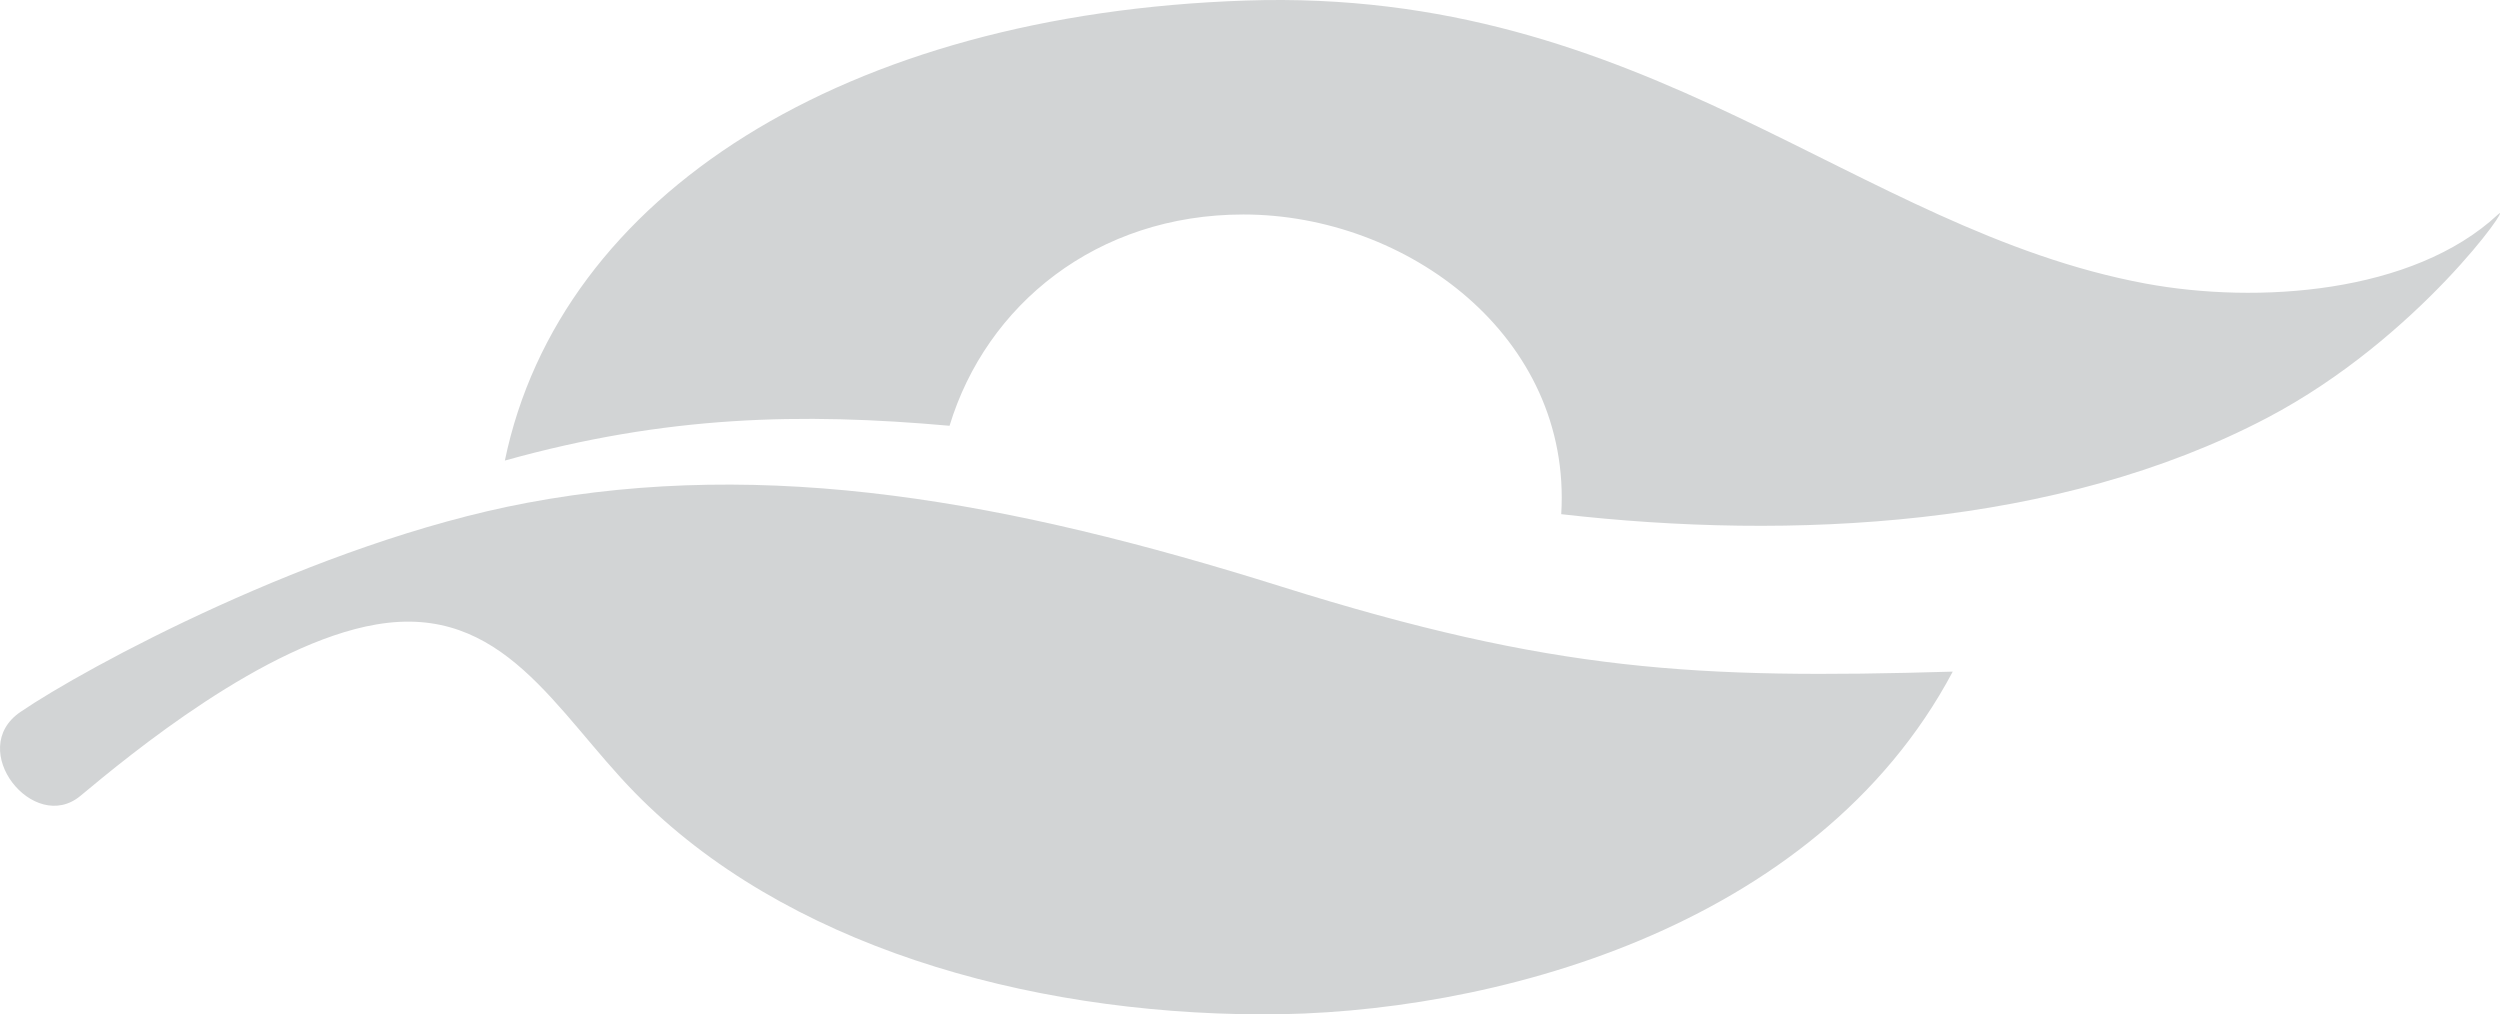
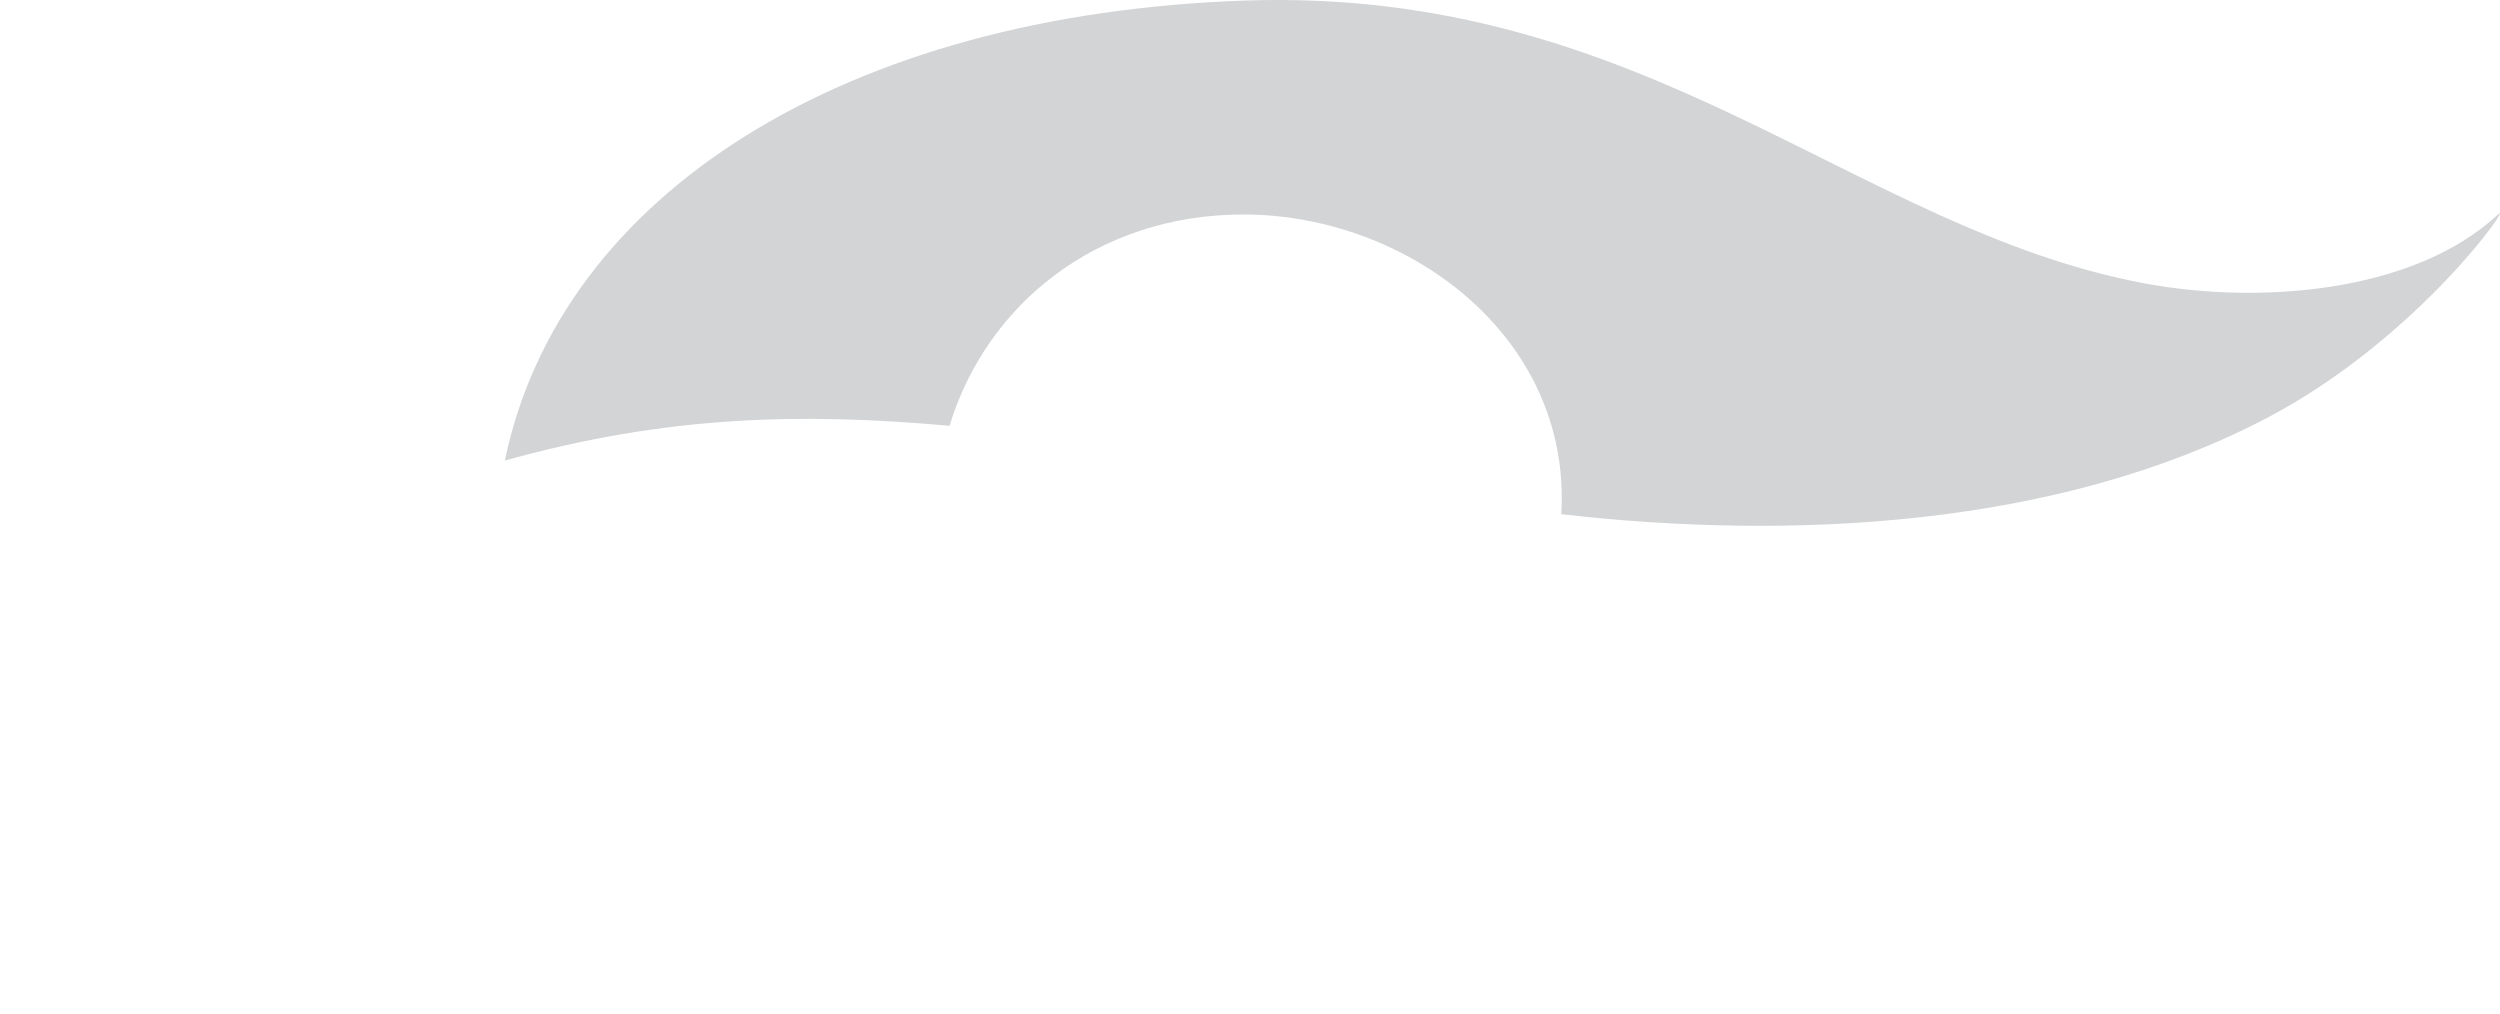
<svg xmlns="http://www.w3.org/2000/svg" width="188.975" height="76.678" viewBox="0 0 188.975 76.678">
  <g transform="translate(-656.363 -6006.84)">
    <path d="M525.861-478.083c8.464,1.573,20.224.769,26.652-5.219,1.31-1.219-5.961,9.338-17.452,15.373-15.815,8.3-35.974,9.271-53.357,7.281.822-13.431-11.66-22.654-24.021-22.654-11.1,0-19.444,6.841-22.216,15.971-11.21-1-21.4-.784-33.614,2.63,4.168-20.1,25.693-33.759,56.015-34.774s46.041,17.309,67.992,21.392" transform="translate(292.673 6506.355)" fill="#d2d4d5" />
-     <path d="M392.148-452.315c-8.475,1.445-18.629,9.835-22.377,12.958-3.529,2.939-8.688-3.507-4.54-6.339C370.06-449,387.567-458.5,403.492-461.5c18.281-3.442,36.458-.14,57.04,6.321s31.409,7,50.766,6.432c-10.359,19.517-35.179,25.978-52.307,25.909-17.857-.068-36.053-5.264-47.31-16.757-6-6.132-9.958-14.356-19.533-12.719" transform="translate(292.673 6506.355)" fill="#d2d4d5" />
  </g>
</svg>